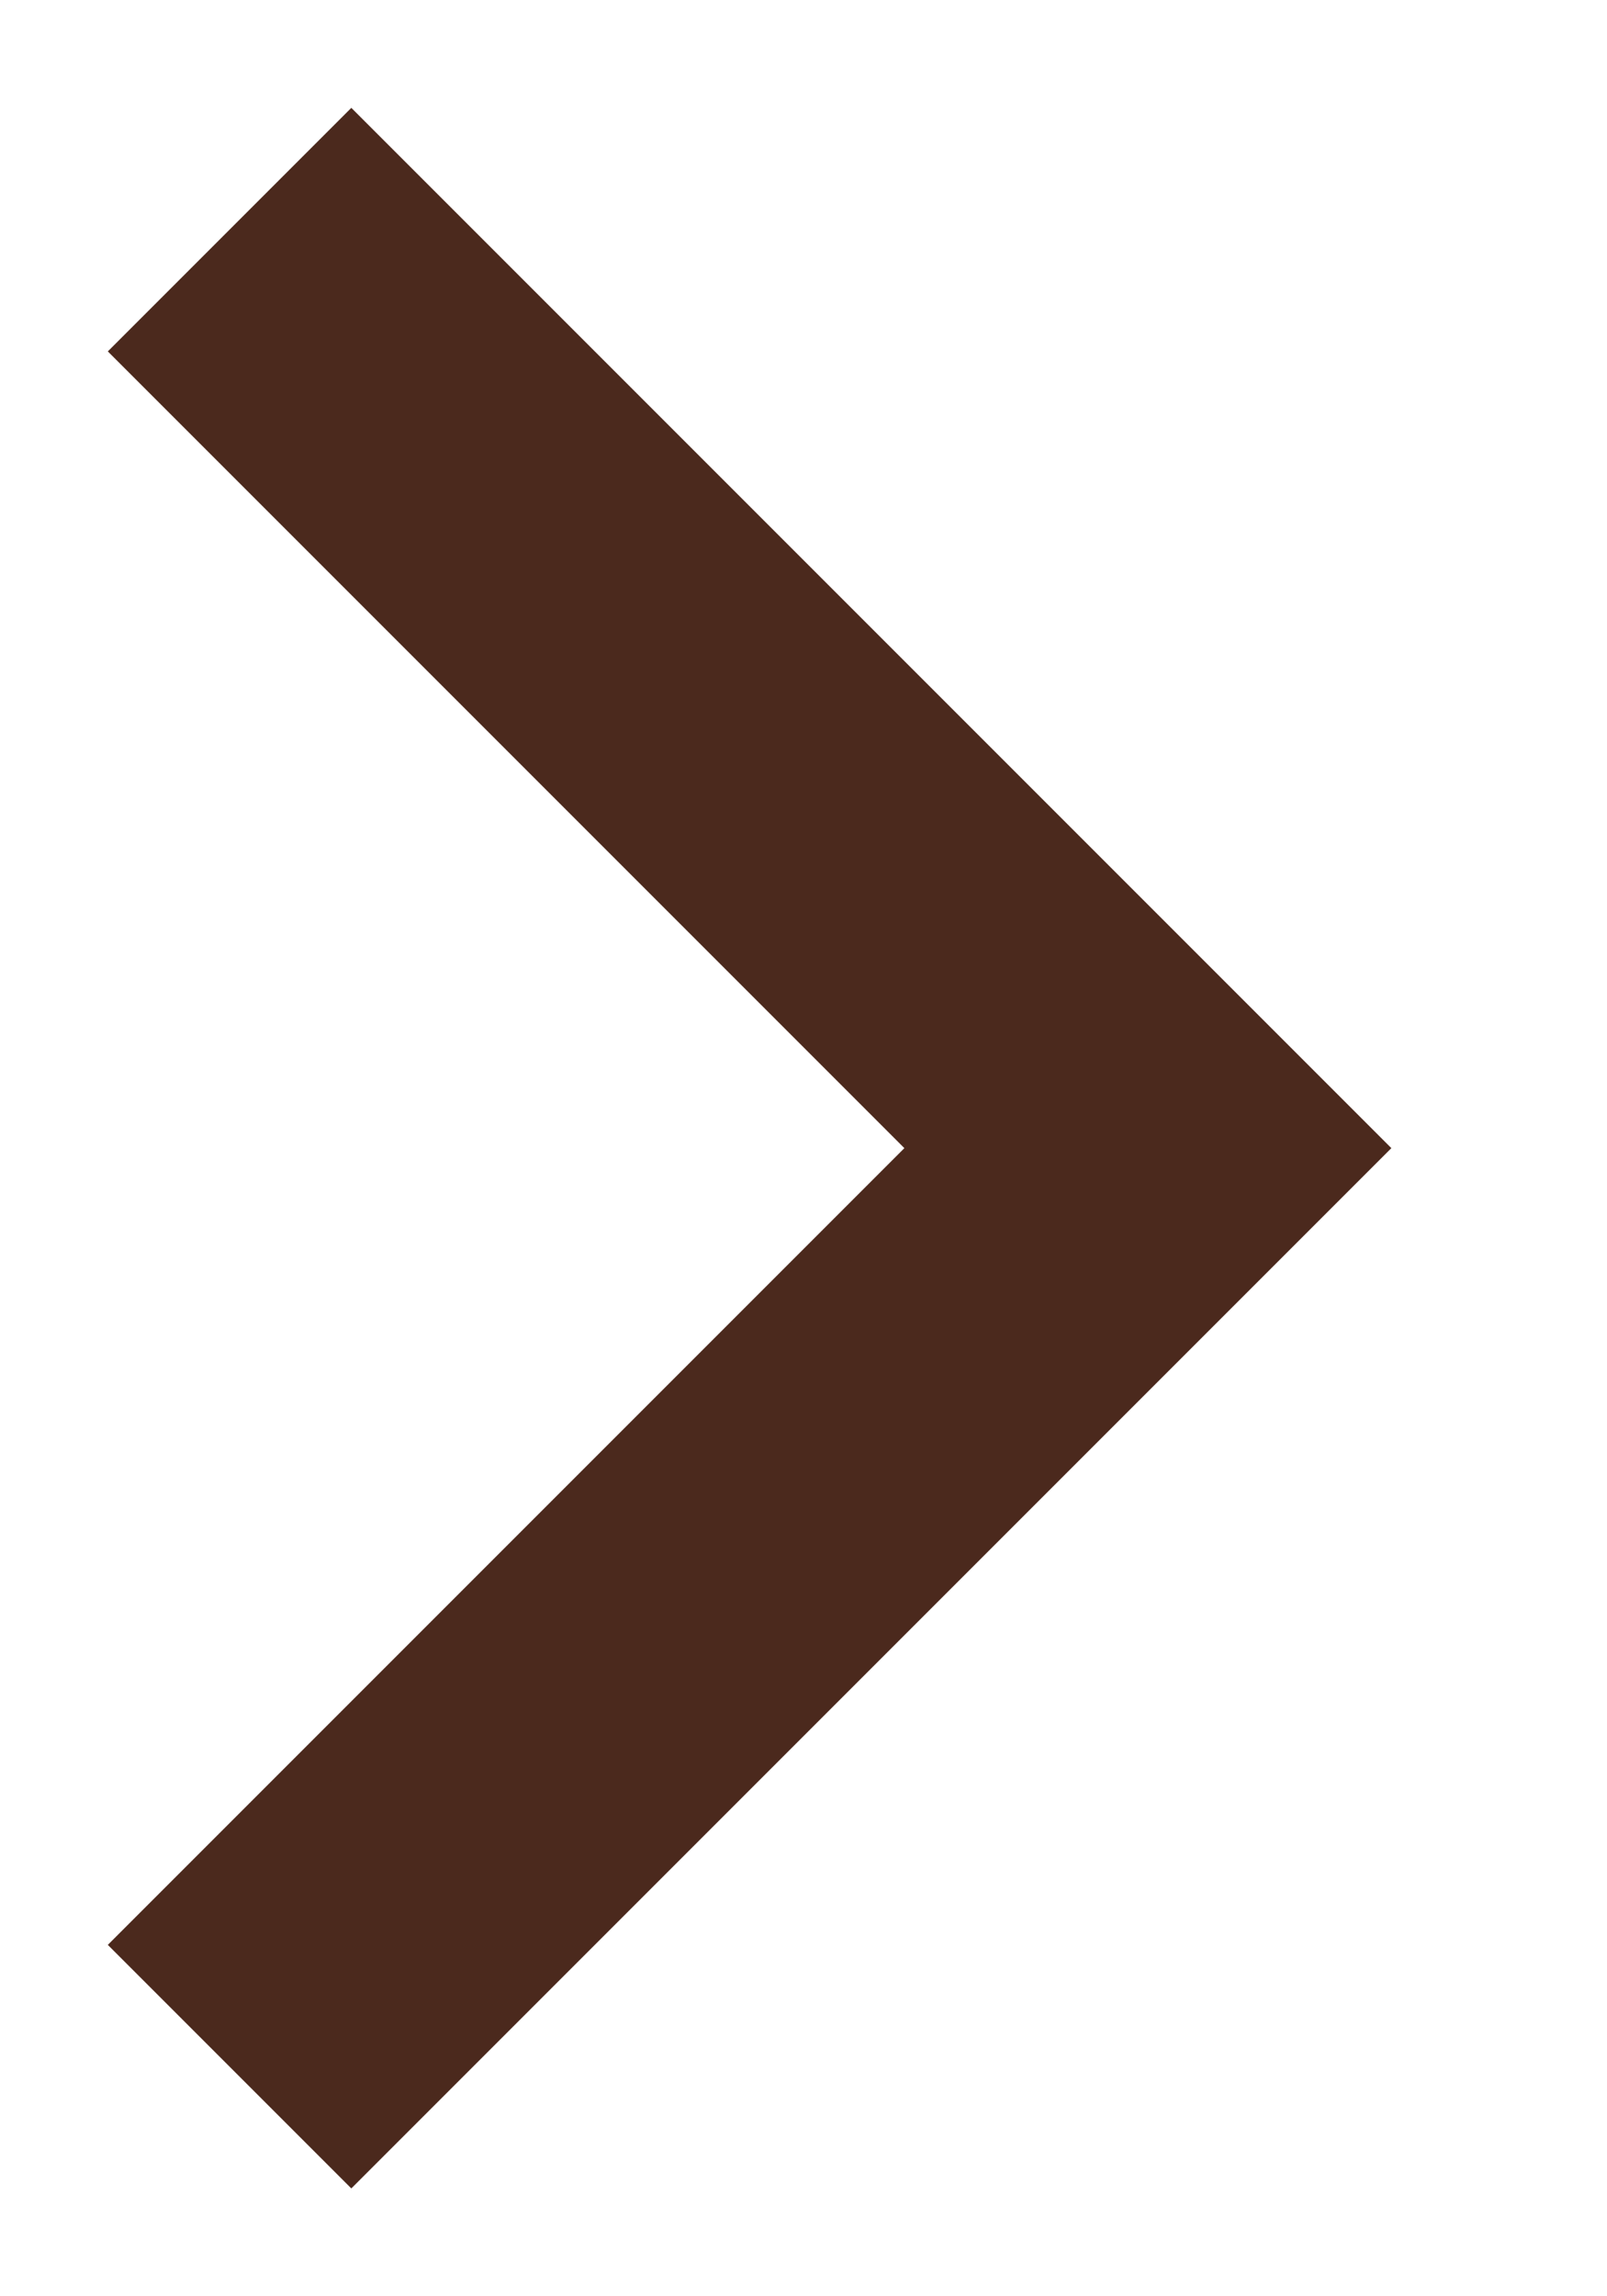
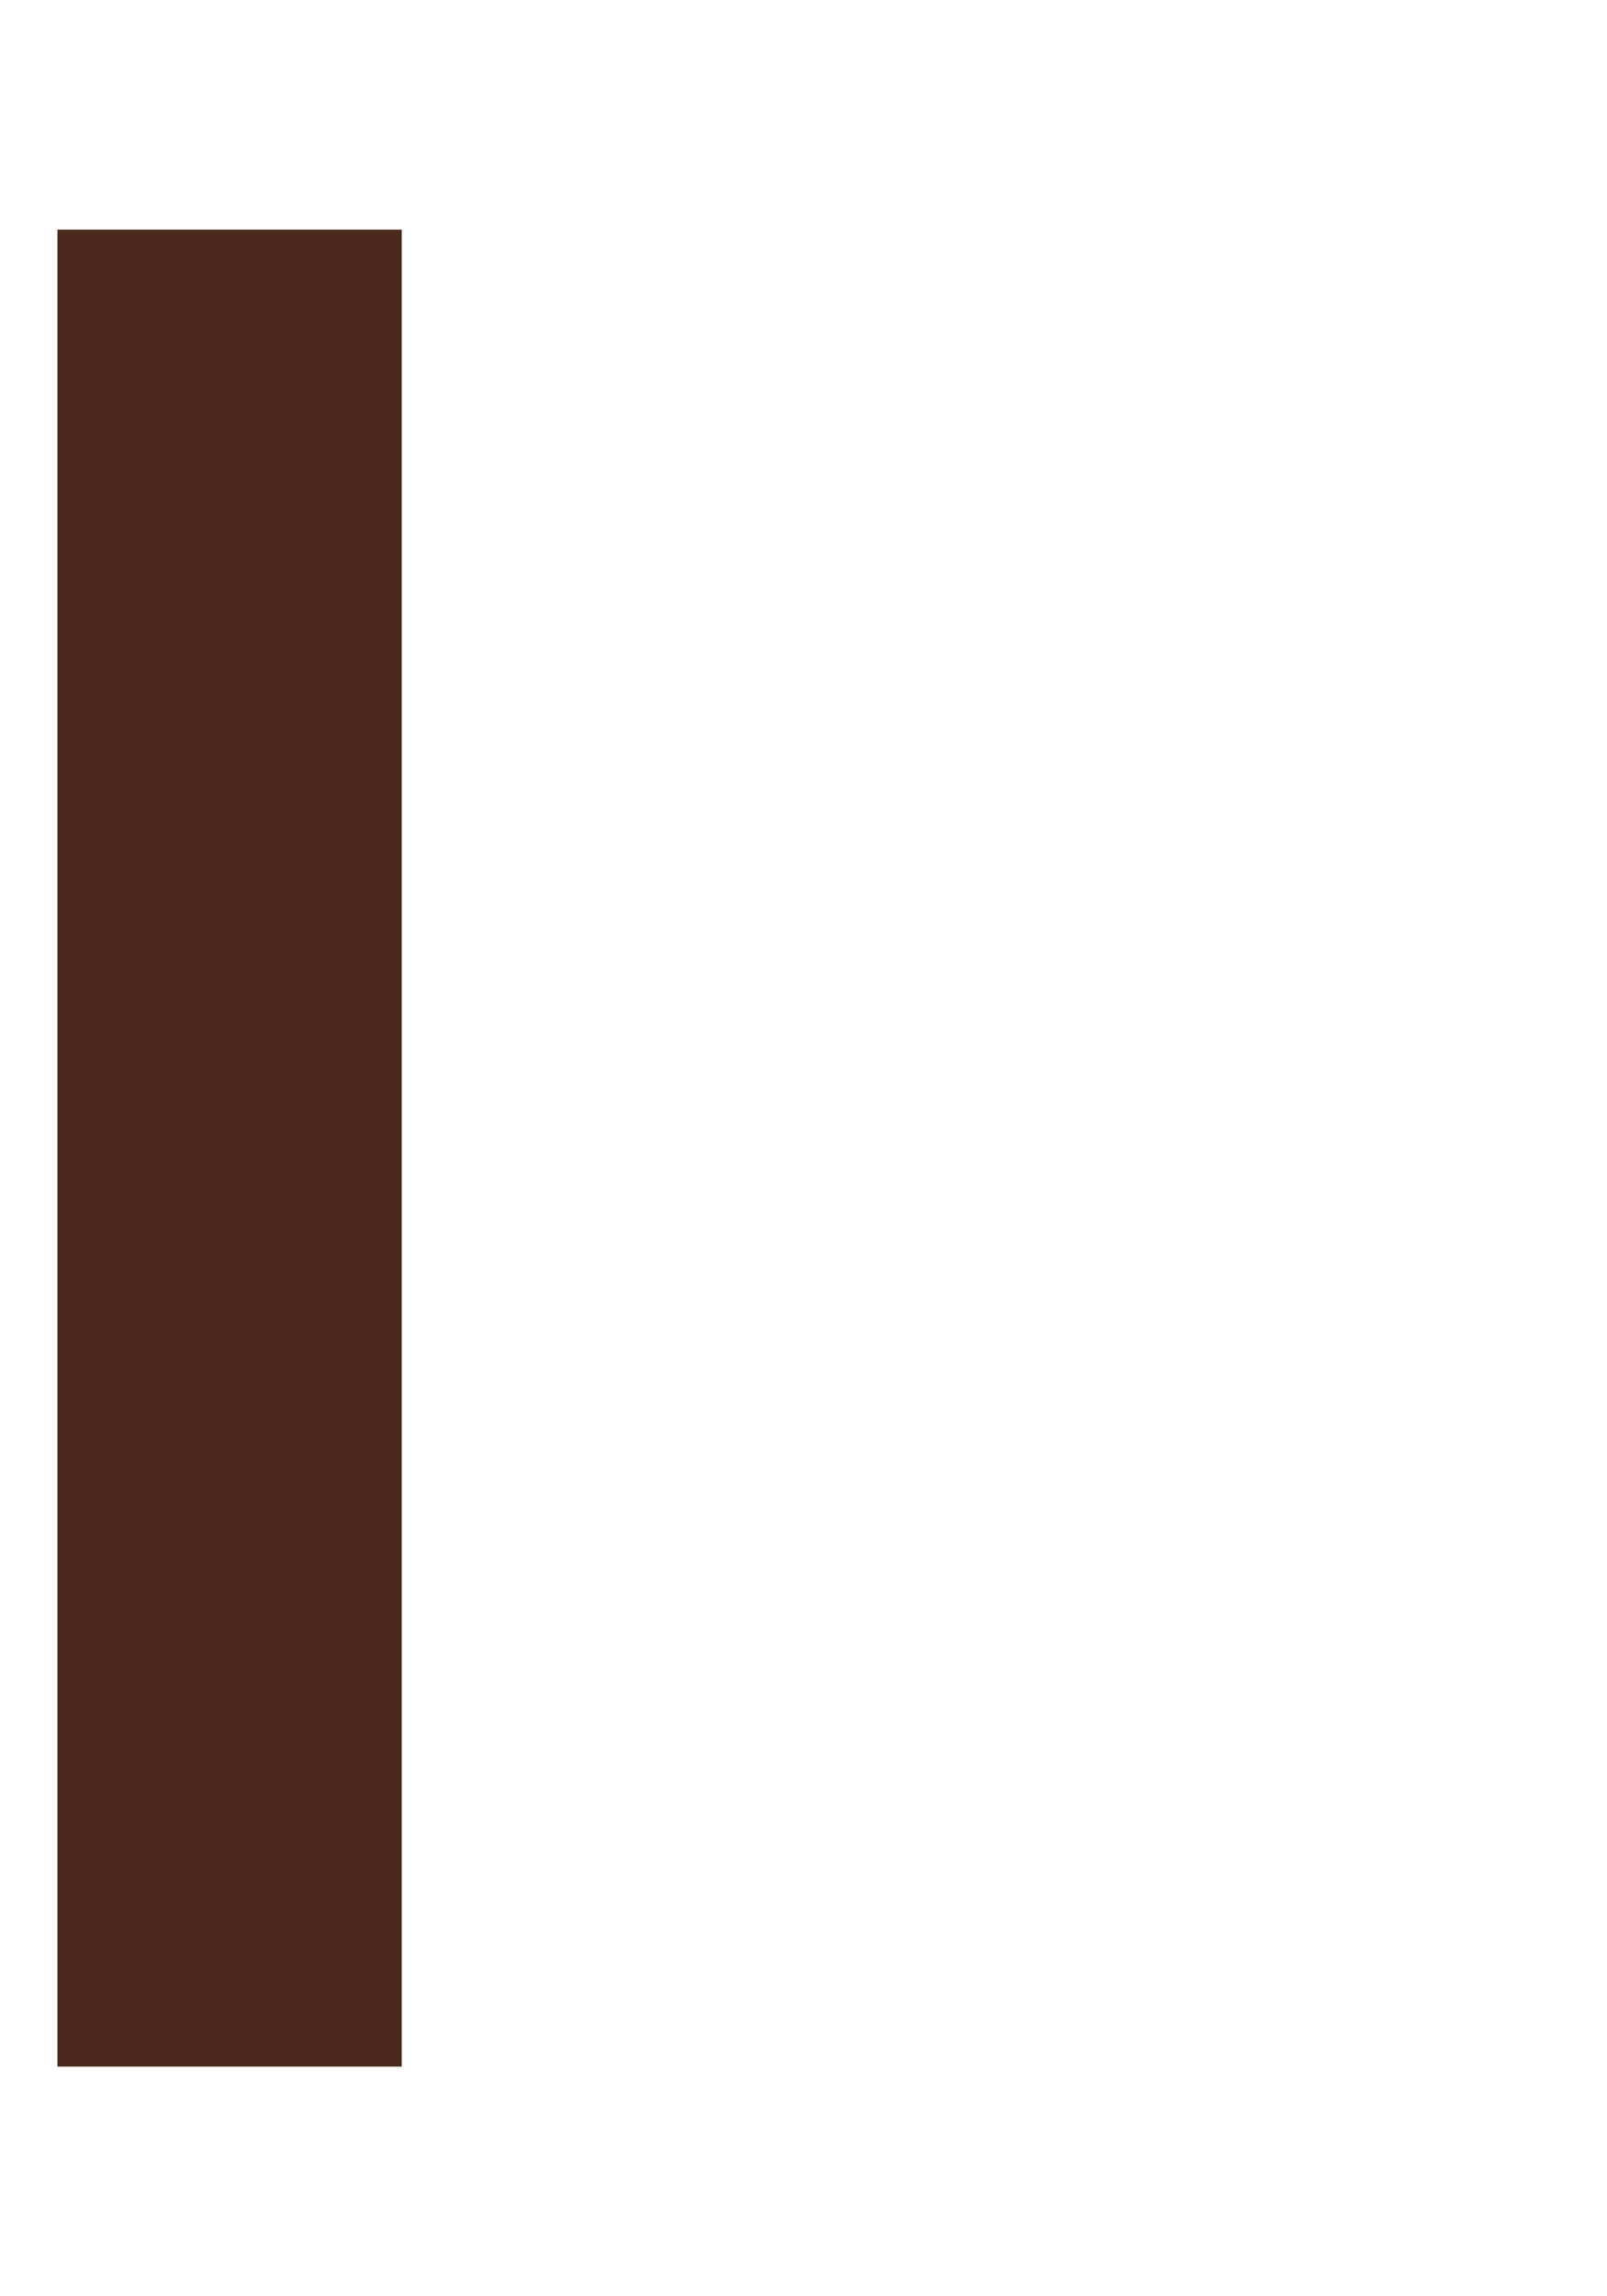
<svg xmlns="http://www.w3.org/2000/svg" class="icon-chevron-right" width="7" height="10" viewBox="0 0 7 10" fill="none">
-   <path d="M1 9L5 5L1 1" stroke="#4B291D" stroke-width="1.5" />
+   <path d="M1 9L1 1" stroke="#4B291D" stroke-width="1.5" />
</svg>